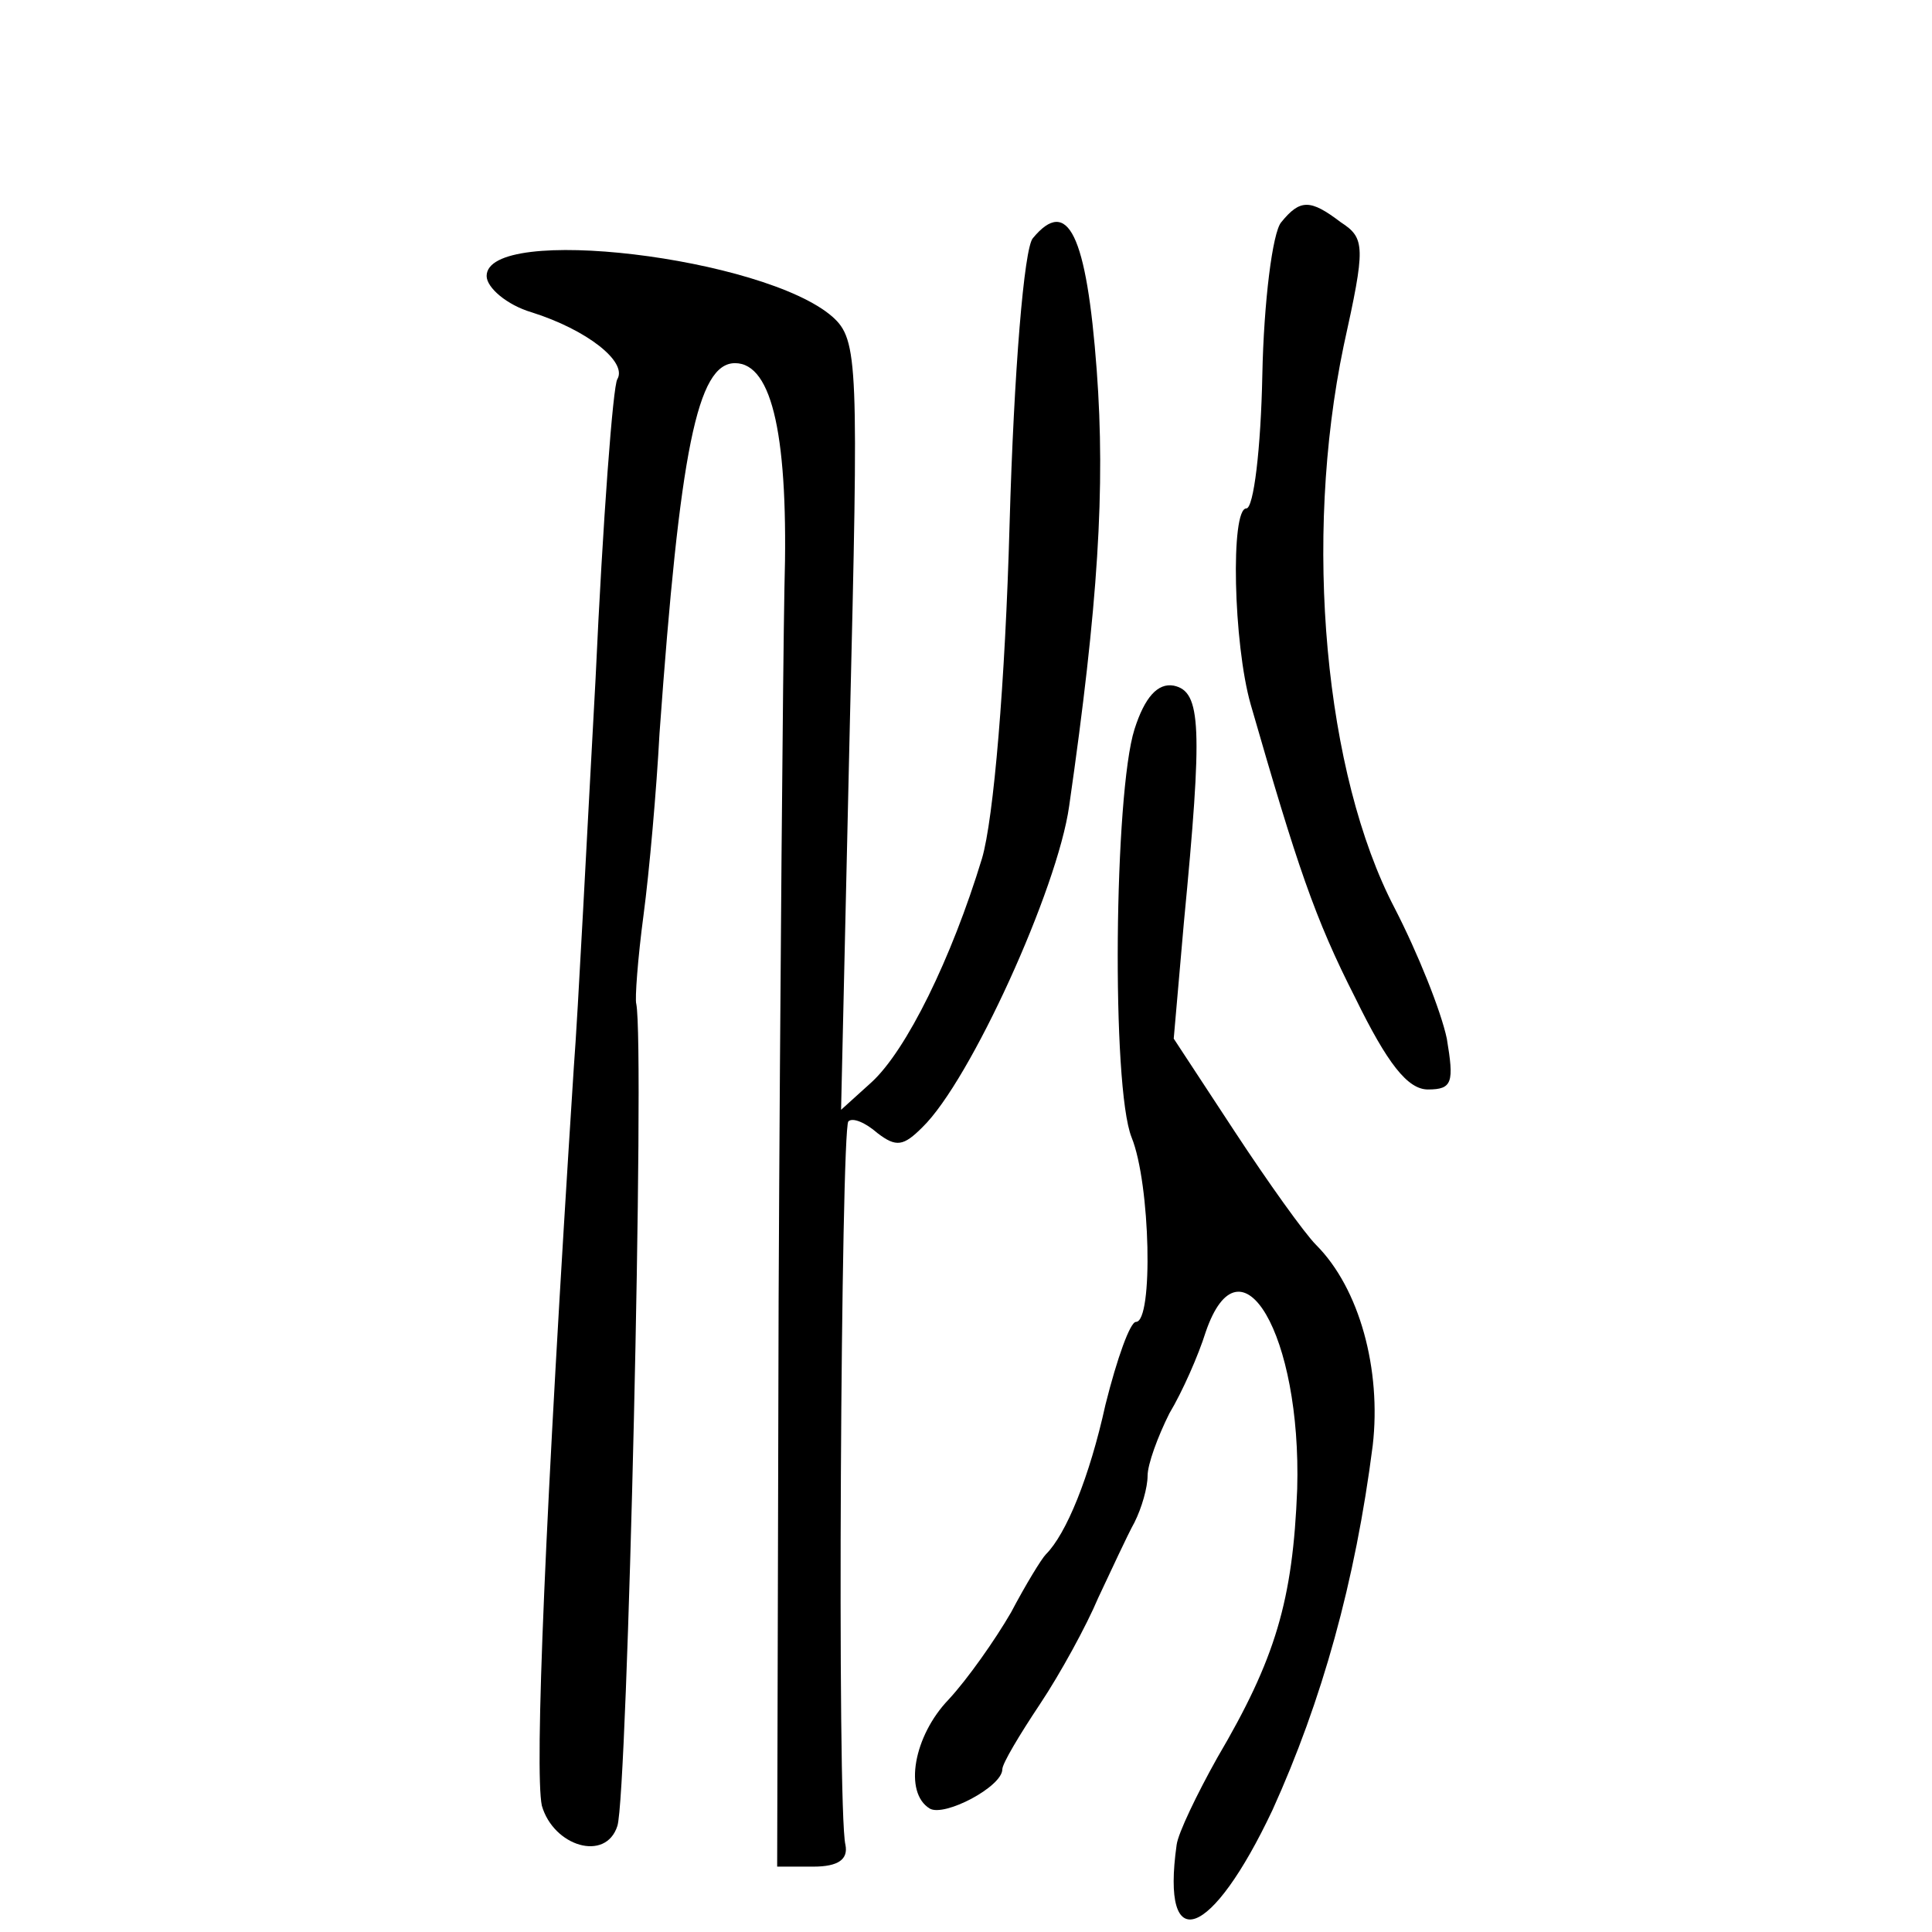
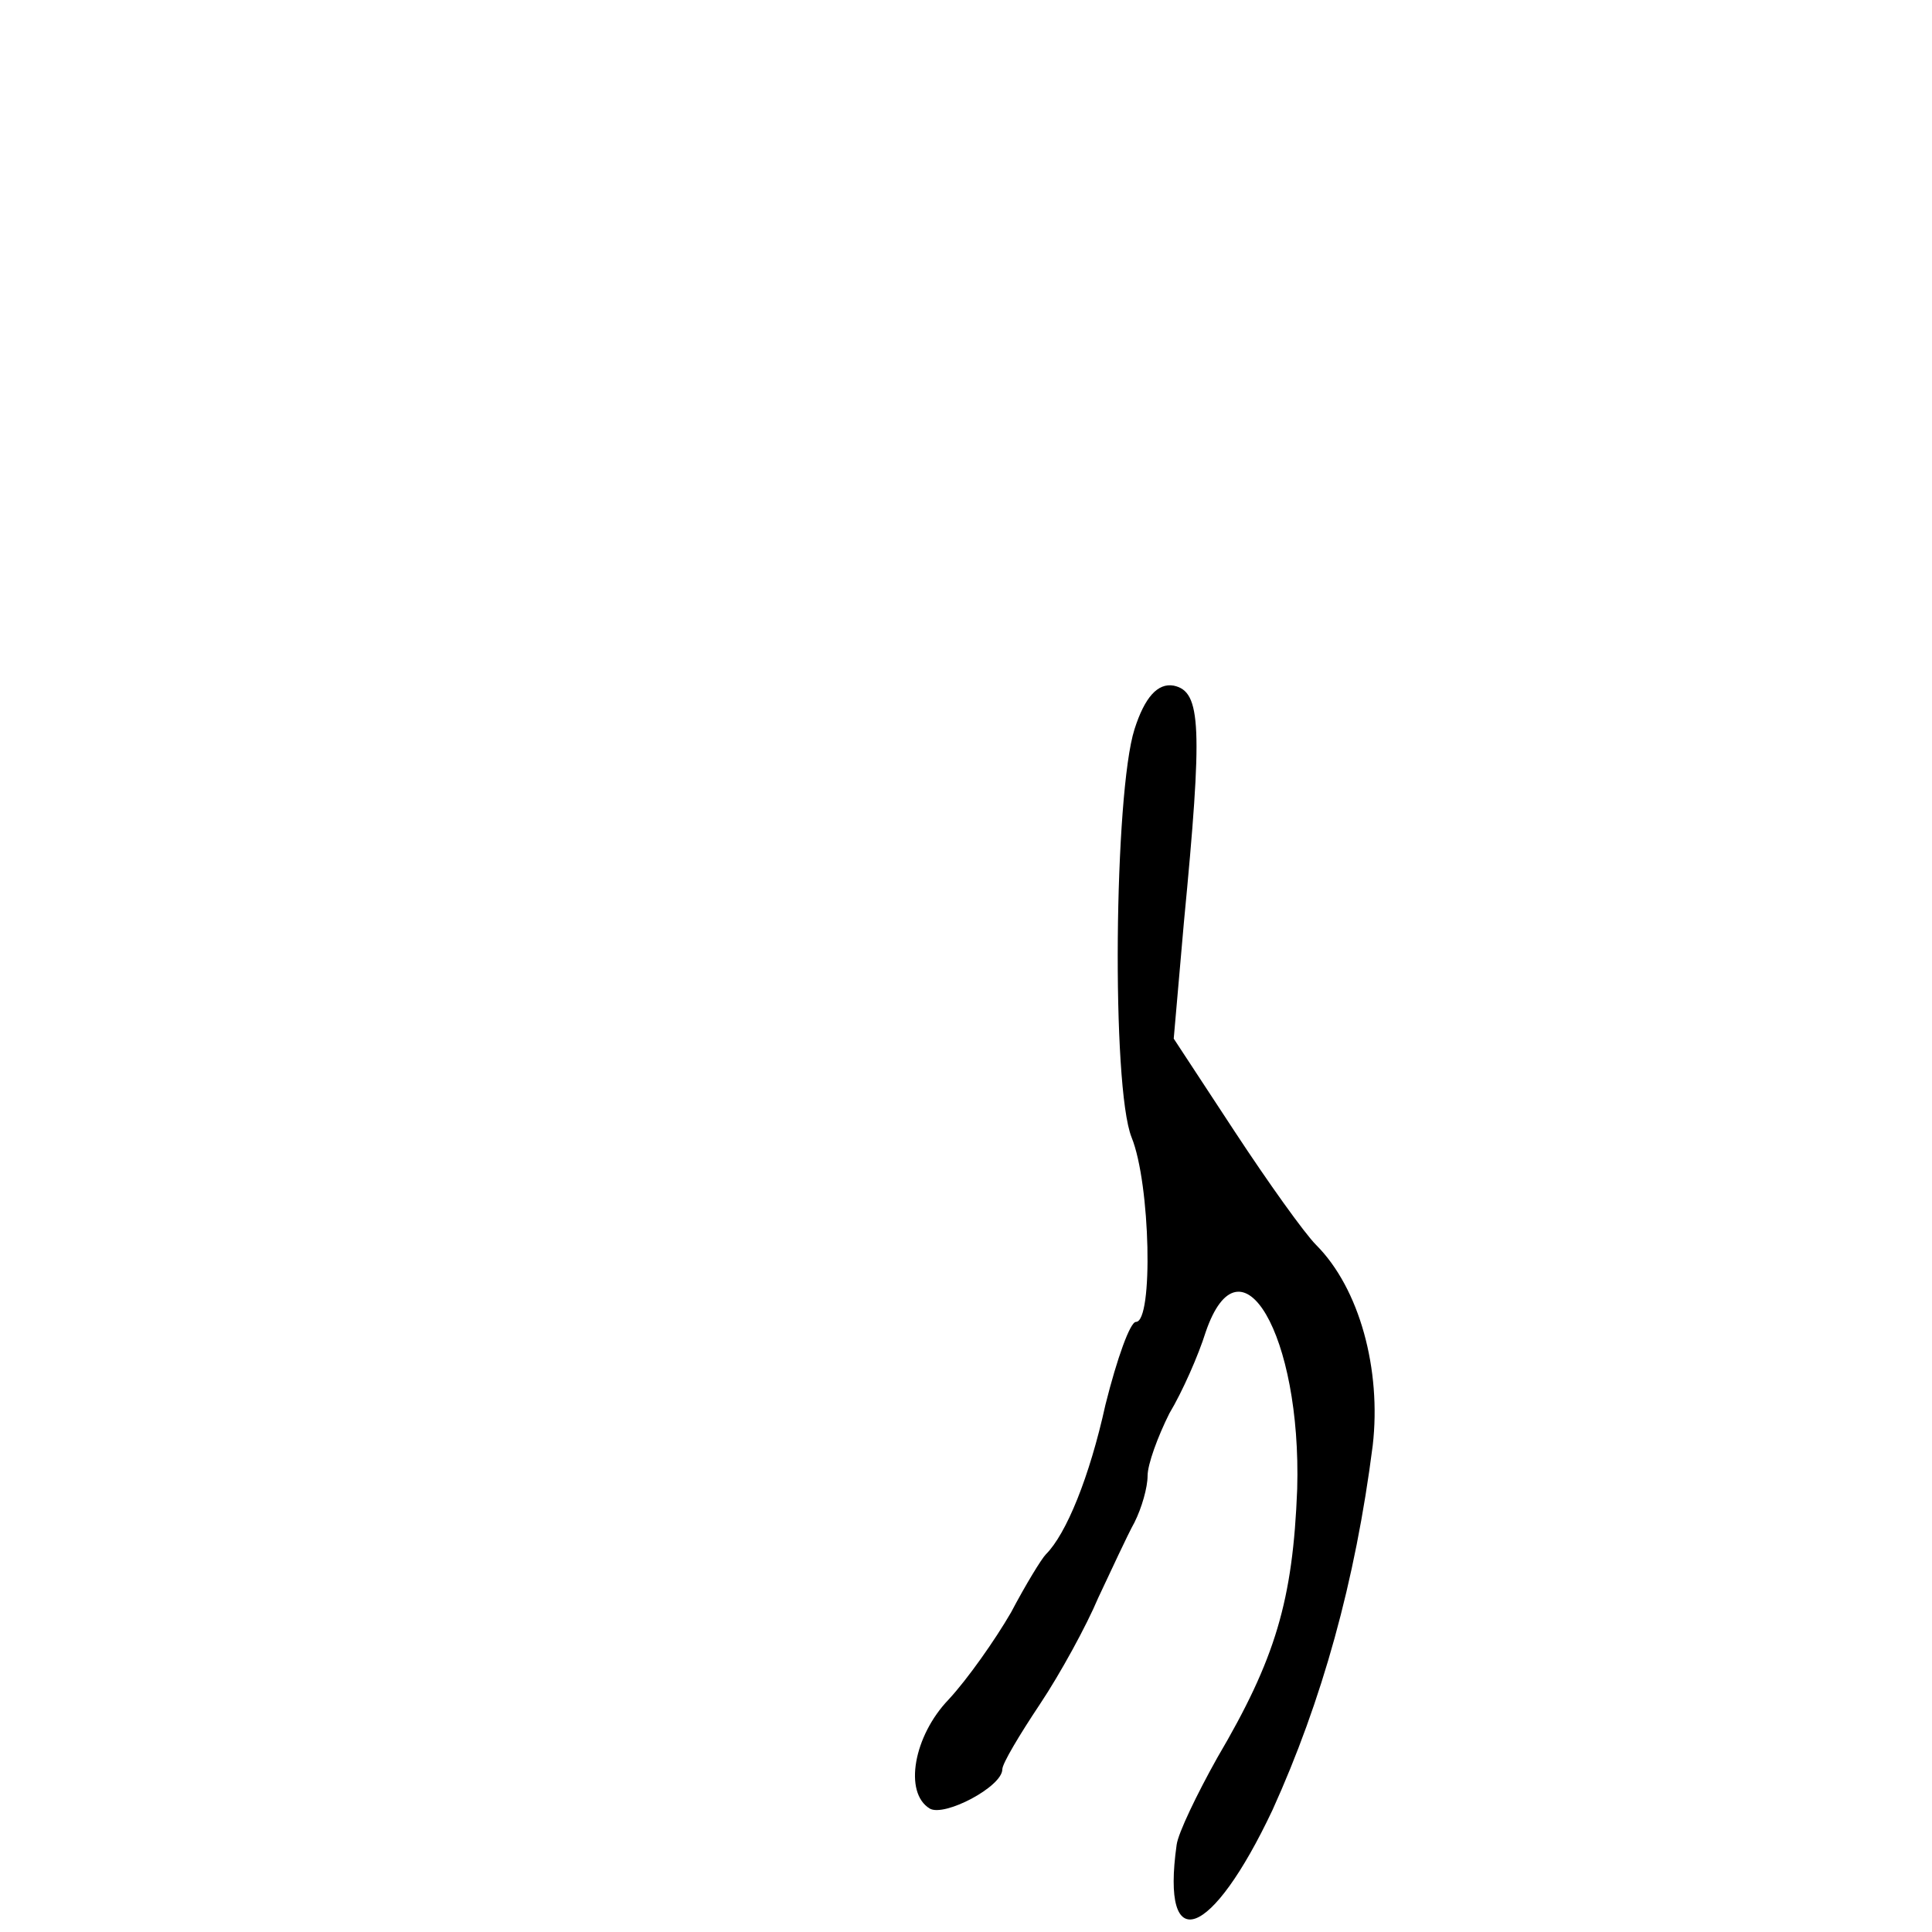
<svg xmlns="http://www.w3.org/2000/svg" version="1.0" width="133pt" height="133pt" viewBox="0 0 133 133" preserveAspectRatio="xMidYMid meet">
  <g transform="translate(0,133) scale(0.1,-0.1)" fill="#000000" stroke="none">
-     <path d="M882 1177 c-6 -7 -12 -55 -13 -105 -1 -51 -6 -92 -11 -92 -11 0 -9 -93 3 -135 32 -111 44 -147 72 -202 22 -45 36 -63 50 -63 17 0 18 5 13 35 -4 19 -20 59 -36 90 -48 92 -63 253 -35 387 15 68 15 74 -2 85 -21 16 -28 16 -41 0z" />
-     <path d="M711 1166 c-6 -7 -13 -91 -16 -197 -3 -109 -11 -203 -19 -230 -21 -69 -52 -132 -76 -154 l-21 -19 6 264 c6 250 6 266 -12 282 -47 41 -238 64 -238 28 0 -8 14 -20 31 -25 38 -12 66 -34 59 -46 -3 -4 -10 -97 -15 -206 -6 -109 -12 -229 -15 -268 -20 -311 -27 -484 -22 -508 8 -28 44 -39 52 -14 7 21 19 537 13 566 -1 3 1 31 5 61 4 30 9 87 11 125 14 195 26 255 52 255 26 0 37 -52 34 -155 -1 -55 -3 -275 -4 -490 l-1 -390 25 0 c17 0 24 5 22 15 -6 24 -3 492 2 498 3 3 12 -1 20 -8 13 -10 18 -9 31 4 33 32 93 164 101 221 20 139 25 219 19 300 -7 94 -20 120 -44 91z" />
    <path d="M781 828 c-14 -44 -16 -246 -2 -281 13 -32 15 -127 3 -127 -4 0 -13 -25 -21 -57 -11 -50 -27 -89 -41 -103 -3 -3 -14 -21 -24 -40 -11 -19 -30 -46 -43 -60 -24 -25 -31 -64 -13 -75 10 -6 50 15 50 27 0 4 12 24 26 45 14 21 32 54 40 73 9 19 20 43 25 52 5 10 9 24 9 32 0 8 7 27 15 43 9 15 20 40 25 56 24 70 66 -2 63 -108 -3 -77 -15 -117 -55 -185 -14 -25 -27 -52 -28 -60 -11 -78 24 -65 66 24 34 75 57 157 69 251 6 52 -9 108 -39 138 -8 8 -33 43 -56 78 l-42 64 7 80 c13 135 12 159 -7 163 -11 2 -20 -8 -27 -30z" />
  </g>
</svg>